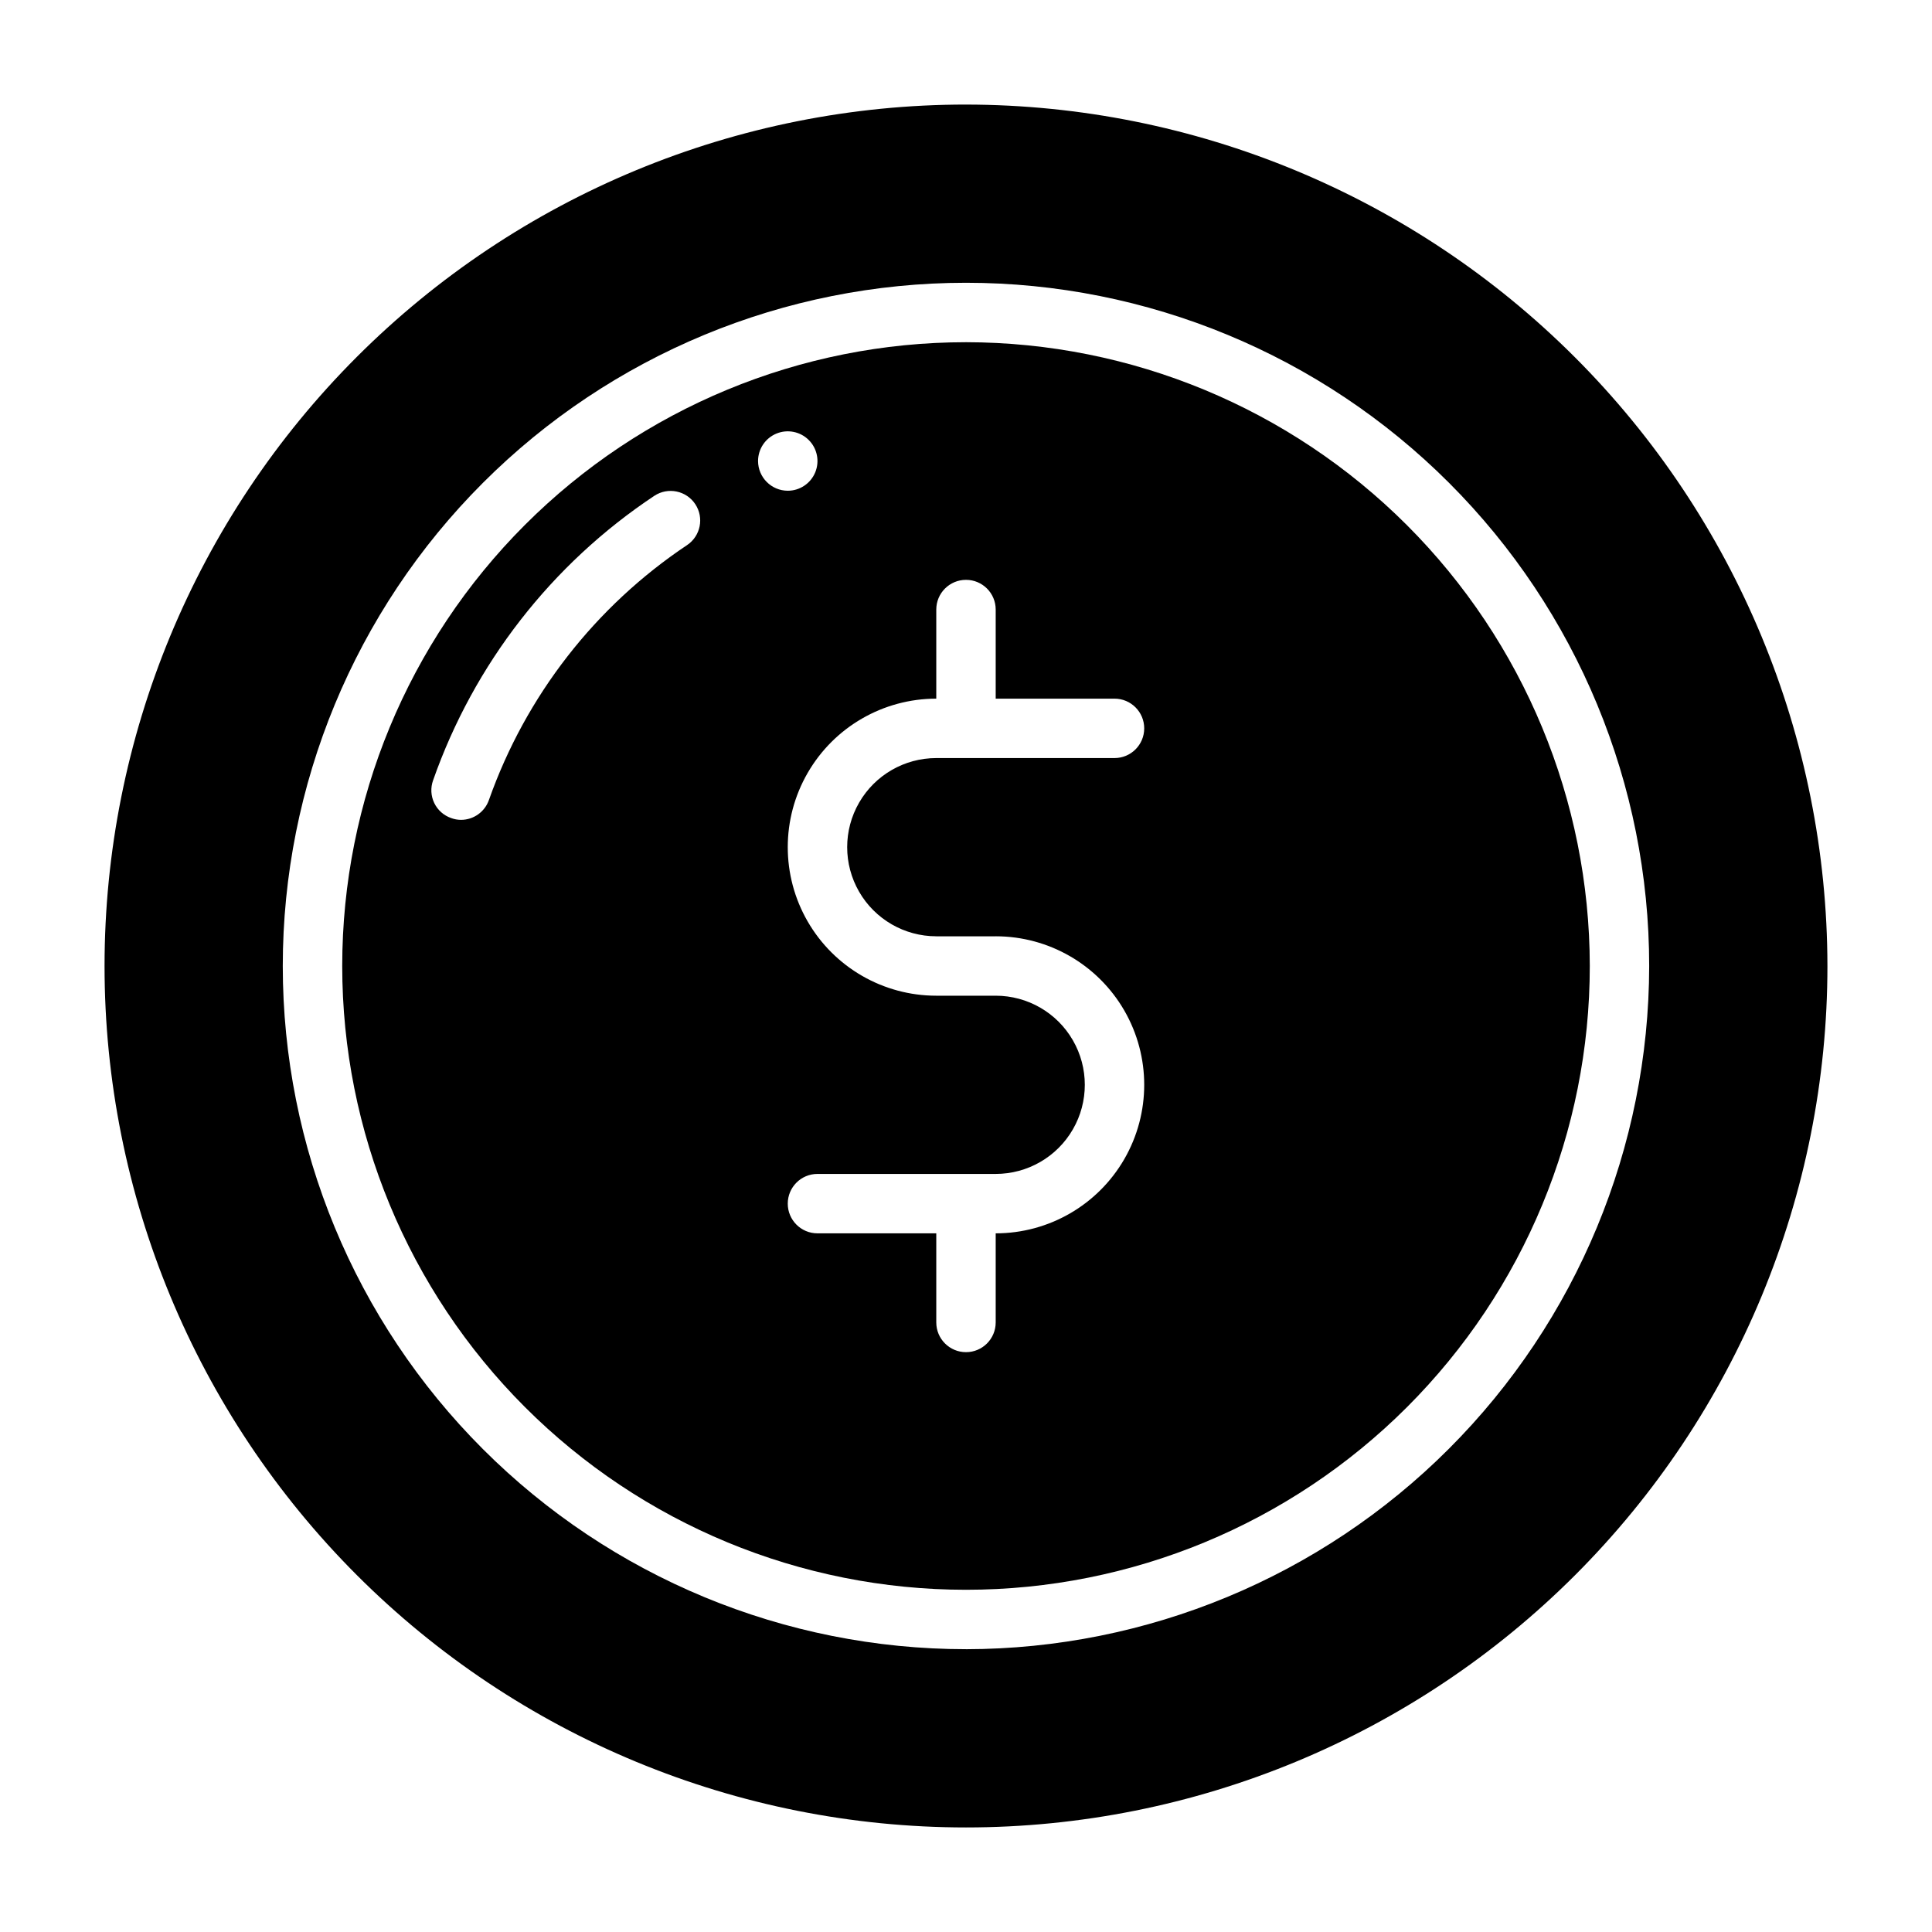
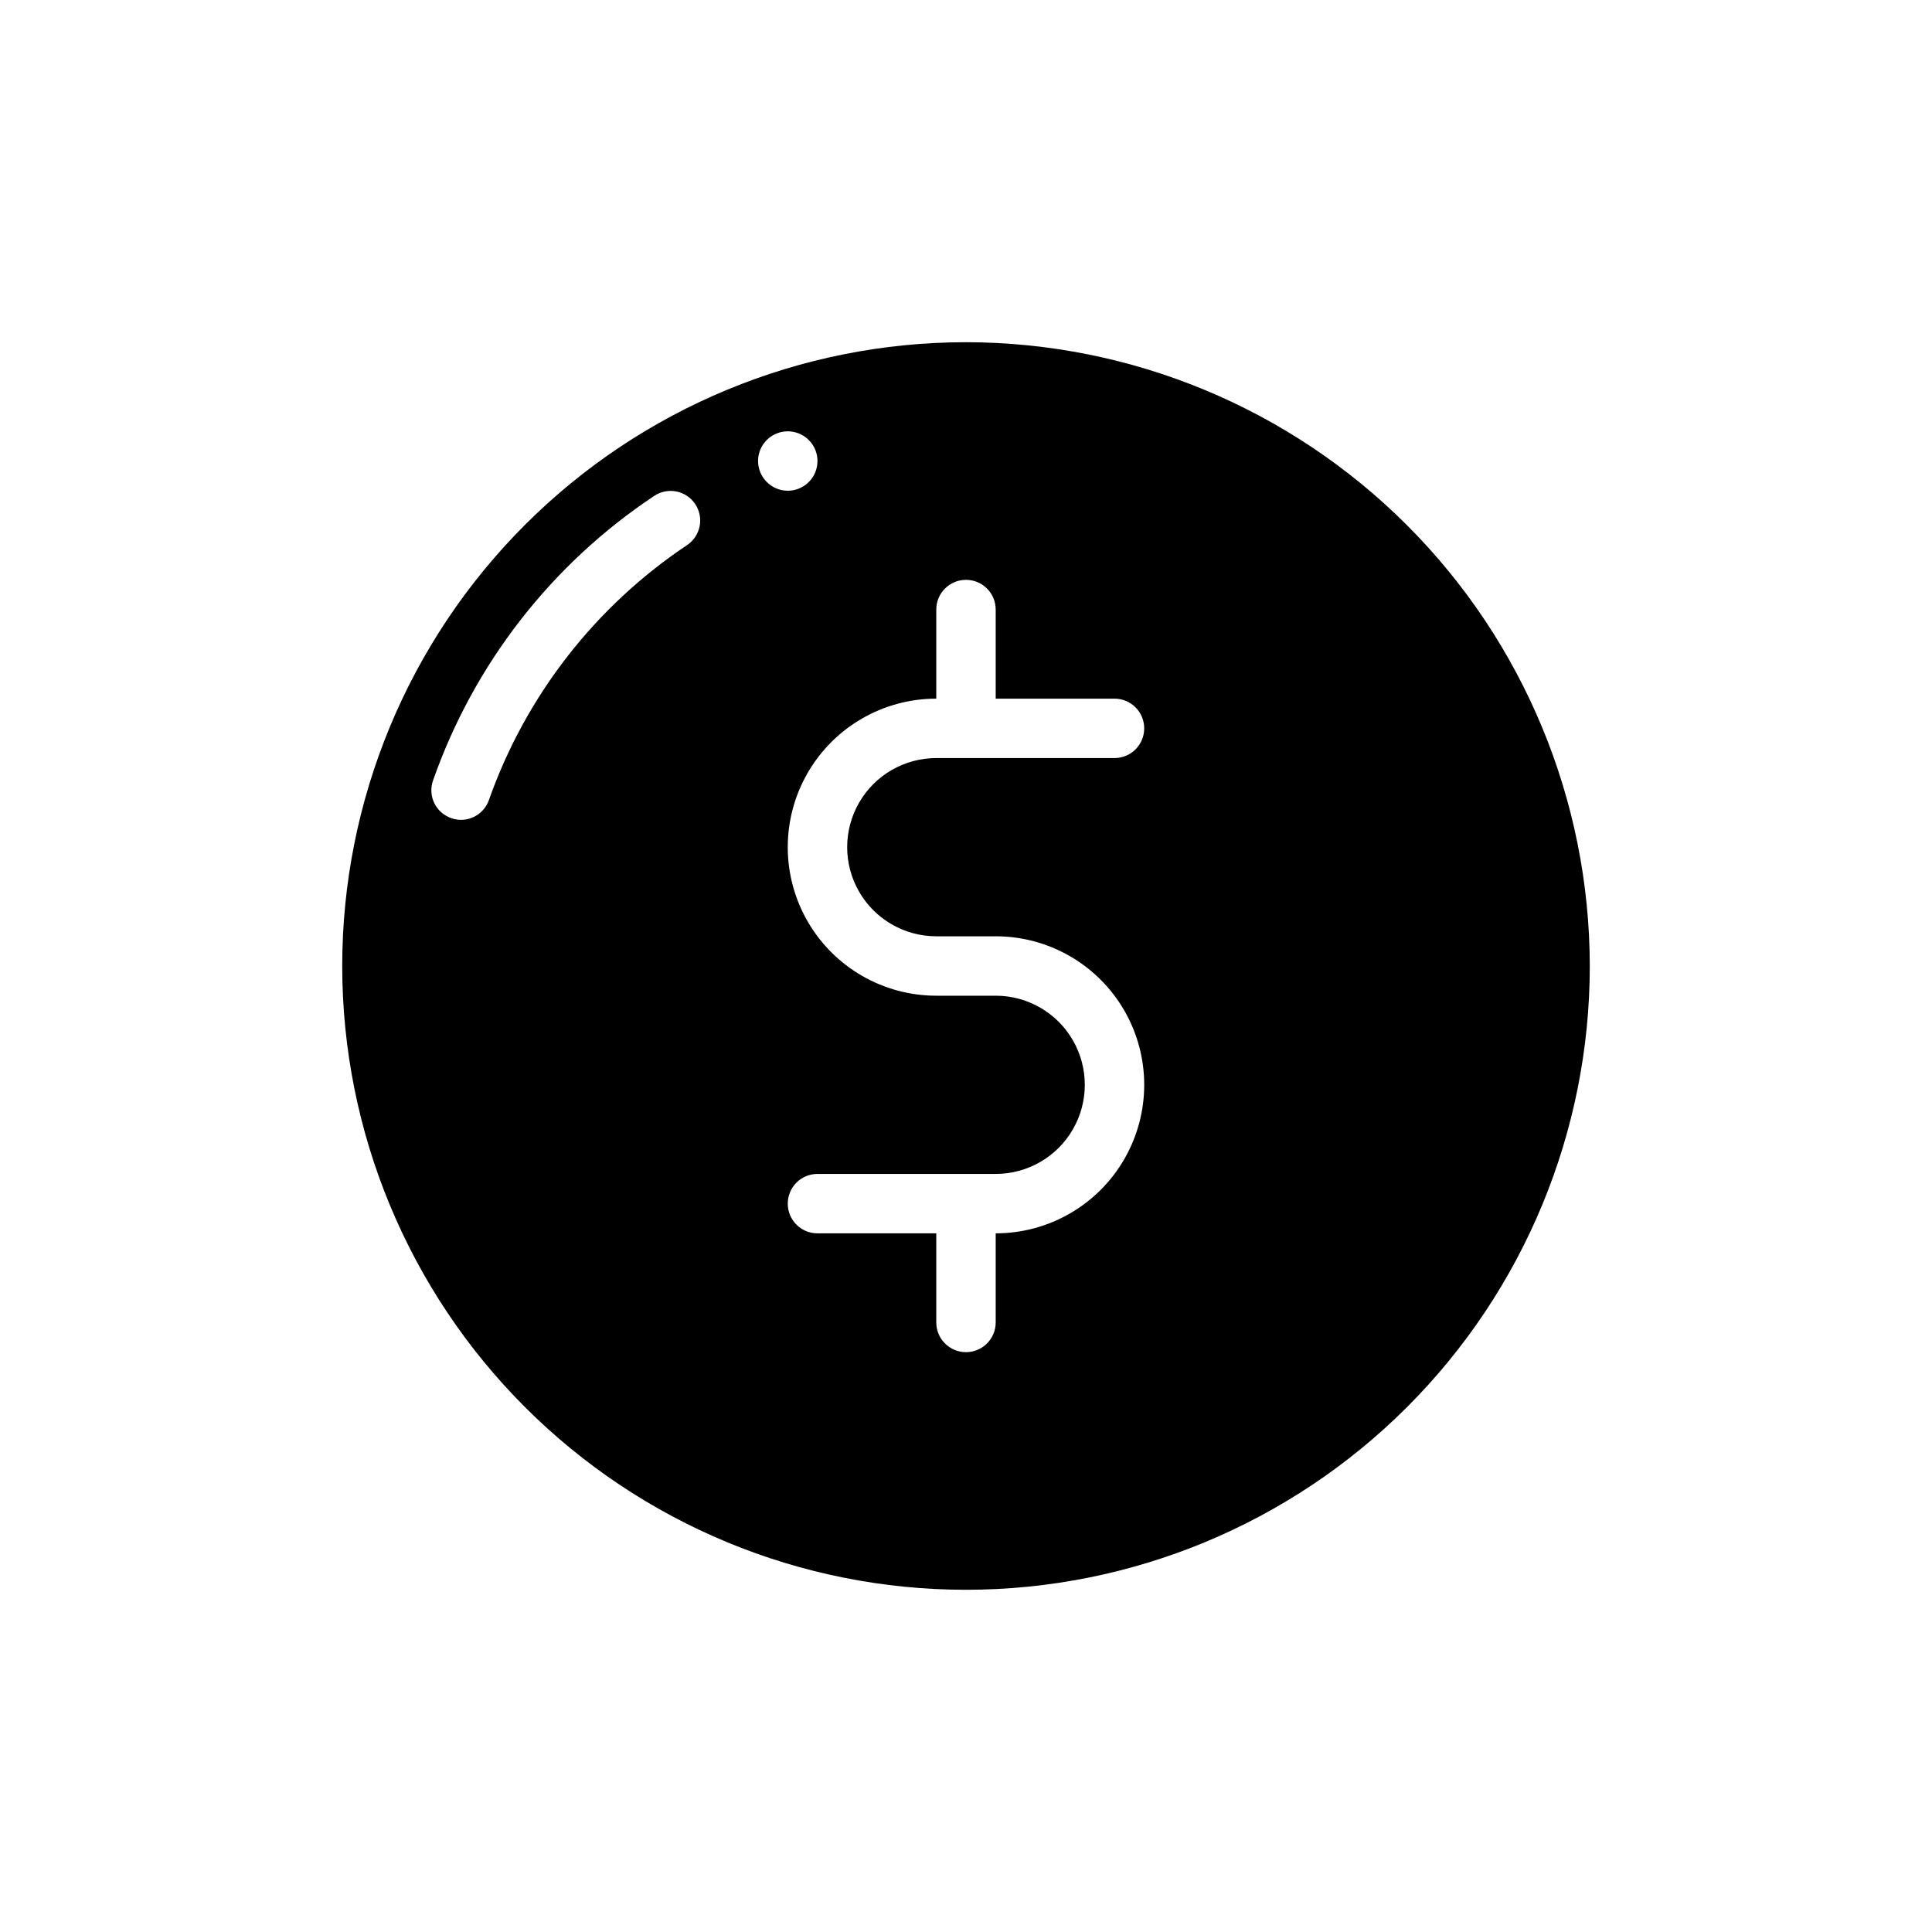
<svg xmlns="http://www.w3.org/2000/svg" fill="#000000" width="800px" height="800px" version="1.1" viewBox="144 144 512 512">
  <g>
    <path d="m400 234.69c-43.844 0-85.895 17.414-116.89 48.418-31.004 31-48.418 73.051-48.418 116.89s17.414 85.891 48.418 116.89c31 31.004 73.051 48.422 116.89 48.422s85.891-17.418 116.89-48.422c31.004-31 48.422-73.047 48.422-116.89-0.051-43.832-17.48-85.852-48.473-116.84-30.992-30.988-73.012-48.422-116.84-48.469zm-73.918 53.766c-24.336 16.254-42.754 39.949-52.508 67.539-1.094 3.152-4.062 5.269-7.398 5.277-0.887-0.004-1.77-0.164-2.598-0.473-1.977-0.676-3.594-2.113-4.496-3.992-0.906-1.883-1.016-4.043-0.309-6.008 10.828-30.848 31.418-57.324 58.648-75.414 3.606-2.367 8.449-1.375 10.836 2.223 2.383 3.598 1.41 8.445-2.176 10.848zm18.812-22.277c0-3.188 1.918-6.055 4.859-7.273s6.328-0.547 8.578 1.707c2.254 2.25 2.926 5.637 1.707 8.578s-4.09 4.859-7.273 4.859c-4.34-0.012-7.859-3.531-7.871-7.871zm47.23 125.95h15.742l0.004-0.004c14.062 0 27.055 7.504 34.086 19.68 7.031 12.18 7.031 27.184 0 39.363-7.031 12.176-20.023 19.68-34.086 19.68v23.617-0.004c0 4.348-3.523 7.875-7.871 7.875s-7.875-3.527-7.875-7.875v-23.613h-31.488c-4.348 0-7.871-3.523-7.871-7.871 0-4.348 3.523-7.875 7.871-7.875h47.234c8.438 0 16.234-4.5 20.453-11.809 4.219-7.305 4.219-16.309 0-23.613-4.219-7.309-12.016-11.809-20.453-11.809h-15.746c-14.059 0-27.055-7.504-34.086-19.68-7.031-12.18-7.031-27.184 0-39.359 7.031-12.18 20.027-19.684 34.086-19.684v-23.613c0-4.348 3.527-7.871 7.875-7.871s7.871 3.523 7.871 7.871v23.617h31.488v-0.004c4.348 0 7.871 3.527 7.871 7.875 0 4.348-3.523 7.871-7.871 7.871h-47.234c-8.438 0-16.23 4.5-20.449 11.809-4.219 7.305-4.219 16.309 0 23.617 4.219 7.305 12.012 11.805 20.449 11.805z" />
-     <path d="m400 171.71c-60.547 0-118.61 24.051-161.43 66.863s-66.863 100.88-66.863 161.43c0 60.543 24.051 118.61 66.863 161.42s100.88 66.867 161.43 66.867c60.543 0 118.61-24.055 161.42-66.867s66.867-100.88 66.867-161.42c-0.07-60.527-24.145-118.55-66.945-161.35-42.797-42.797-100.82-66.871-161.34-66.941zm0 409.34c-48.02 0-94.074-19.074-128.03-53.031-33.957-33.953-53.031-80.004-53.031-128.02s19.074-94.074 53.031-128.03c33.953-33.957 80.008-53.031 128.03-53.031s94.07 19.074 128.02 53.031c33.957 33.953 53.031 80.008 53.031 128.03-0.059 48-19.156 94.016-53.098 127.96-33.941 33.941-79.957 53.039-127.96 53.098z" />
  </g>
</svg>